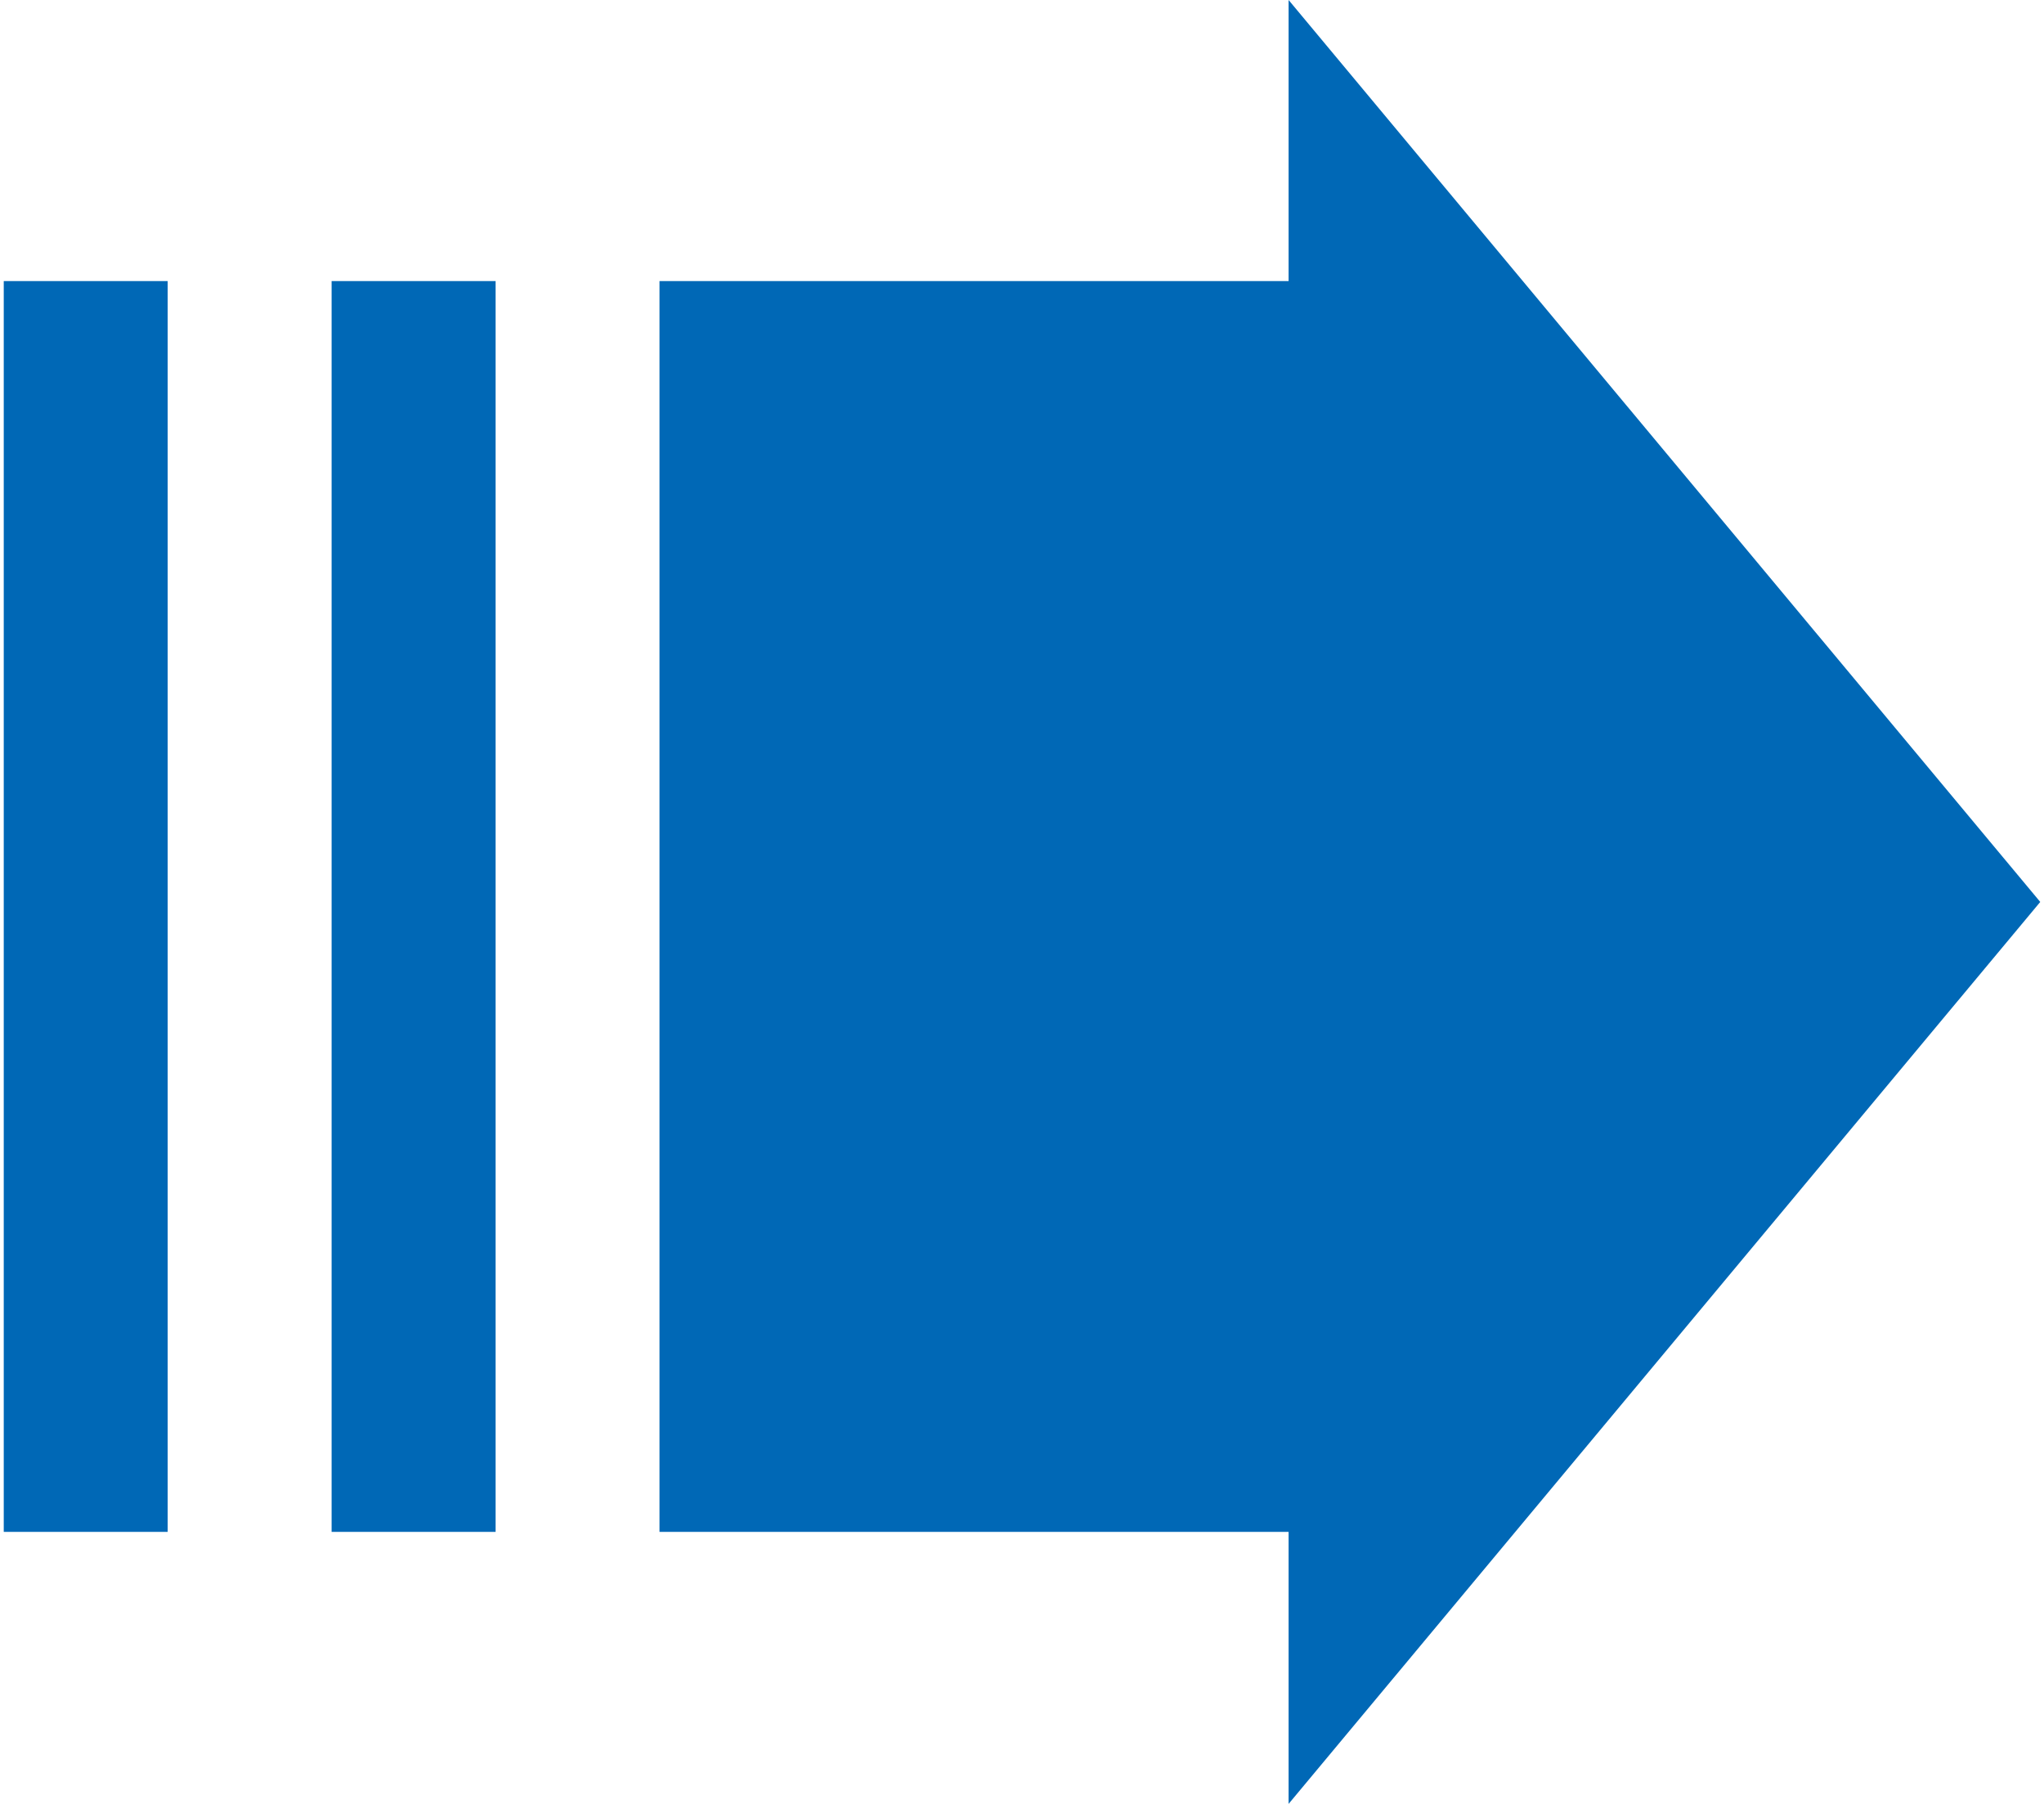
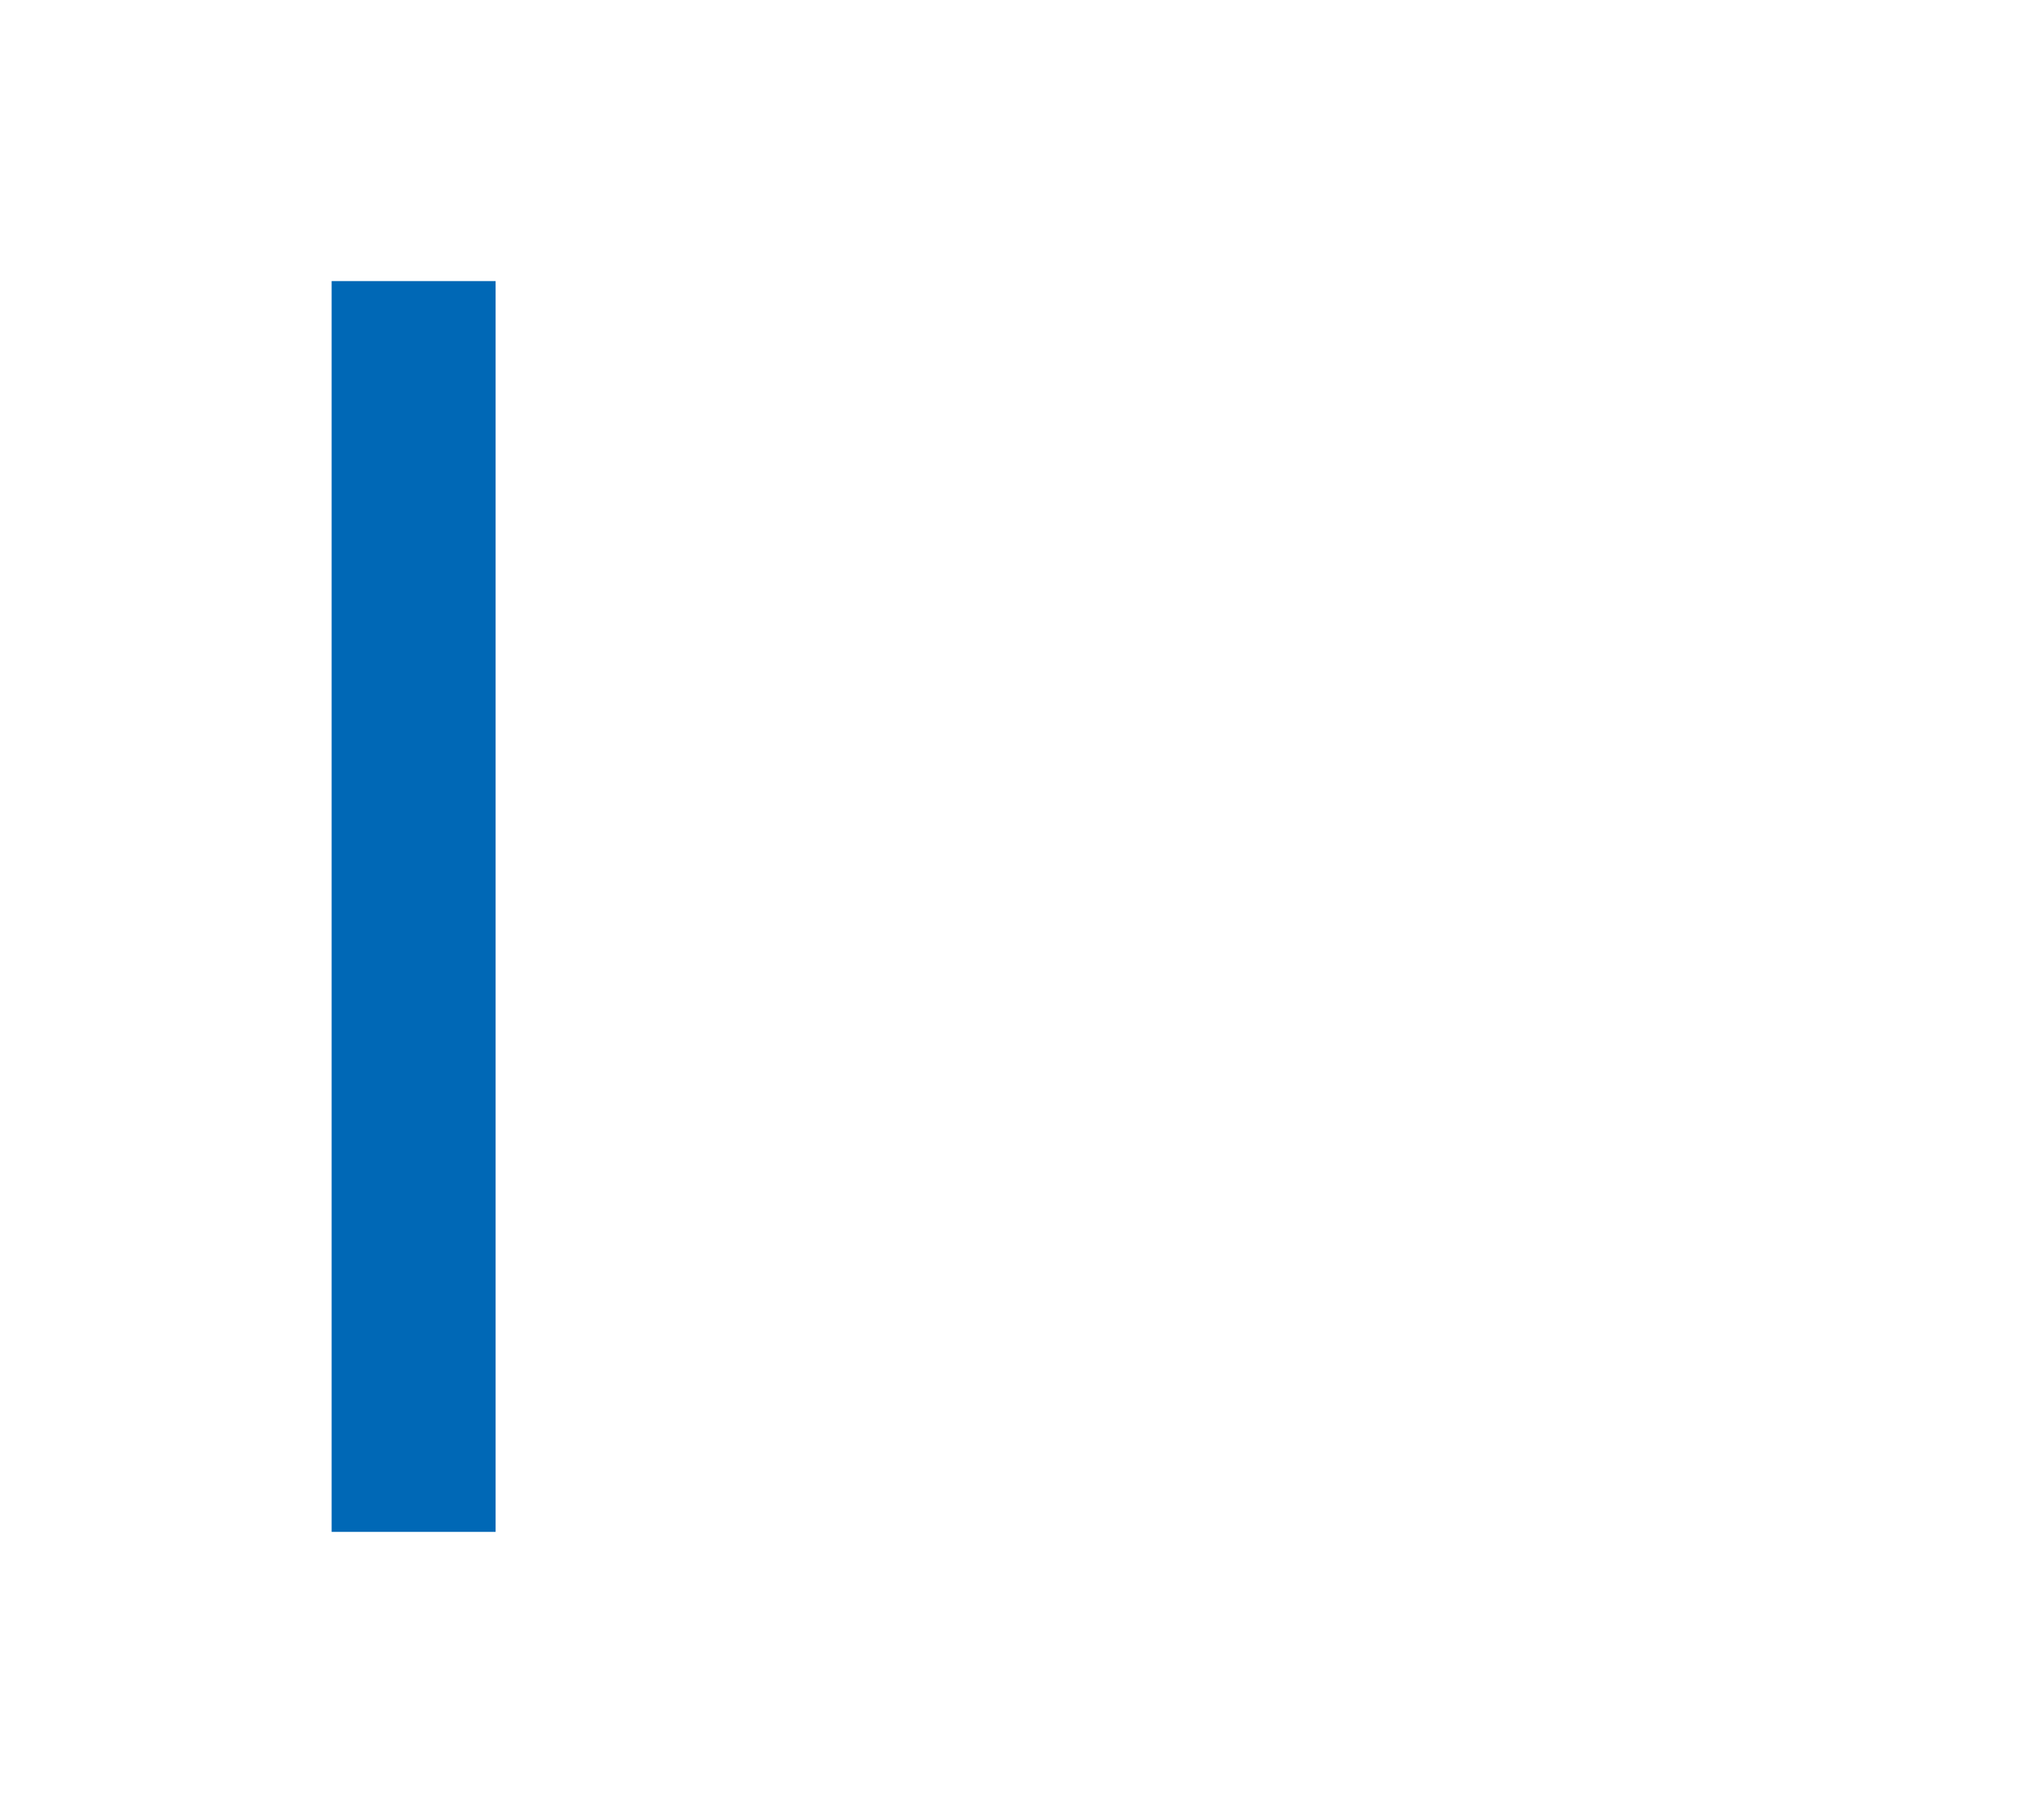
<svg xmlns="http://www.w3.org/2000/svg" version="1.1" id="レイヤー_1" x="0px" y="0px" width="68px" height="60px" viewBox="0 0 68 60" style="enable-background:new 0 0 68 60;" xml:space="preserve">
-   <rect x="21.94" y="9.349" style="fill:#0068B6;" width="21.285" height="41.603" />
  <rect x="11.032" y="9.349" style="fill:#0068B6;" width="5.456" height="41.603" />
-   <rect x="0.125" y="9.349" style="fill:#0068B6;" width="5.453" height="41.603" />
-   <polygon style="fill:#0068B6;" points="67.875,30 42.869,60 42.869,0 " />
</svg>